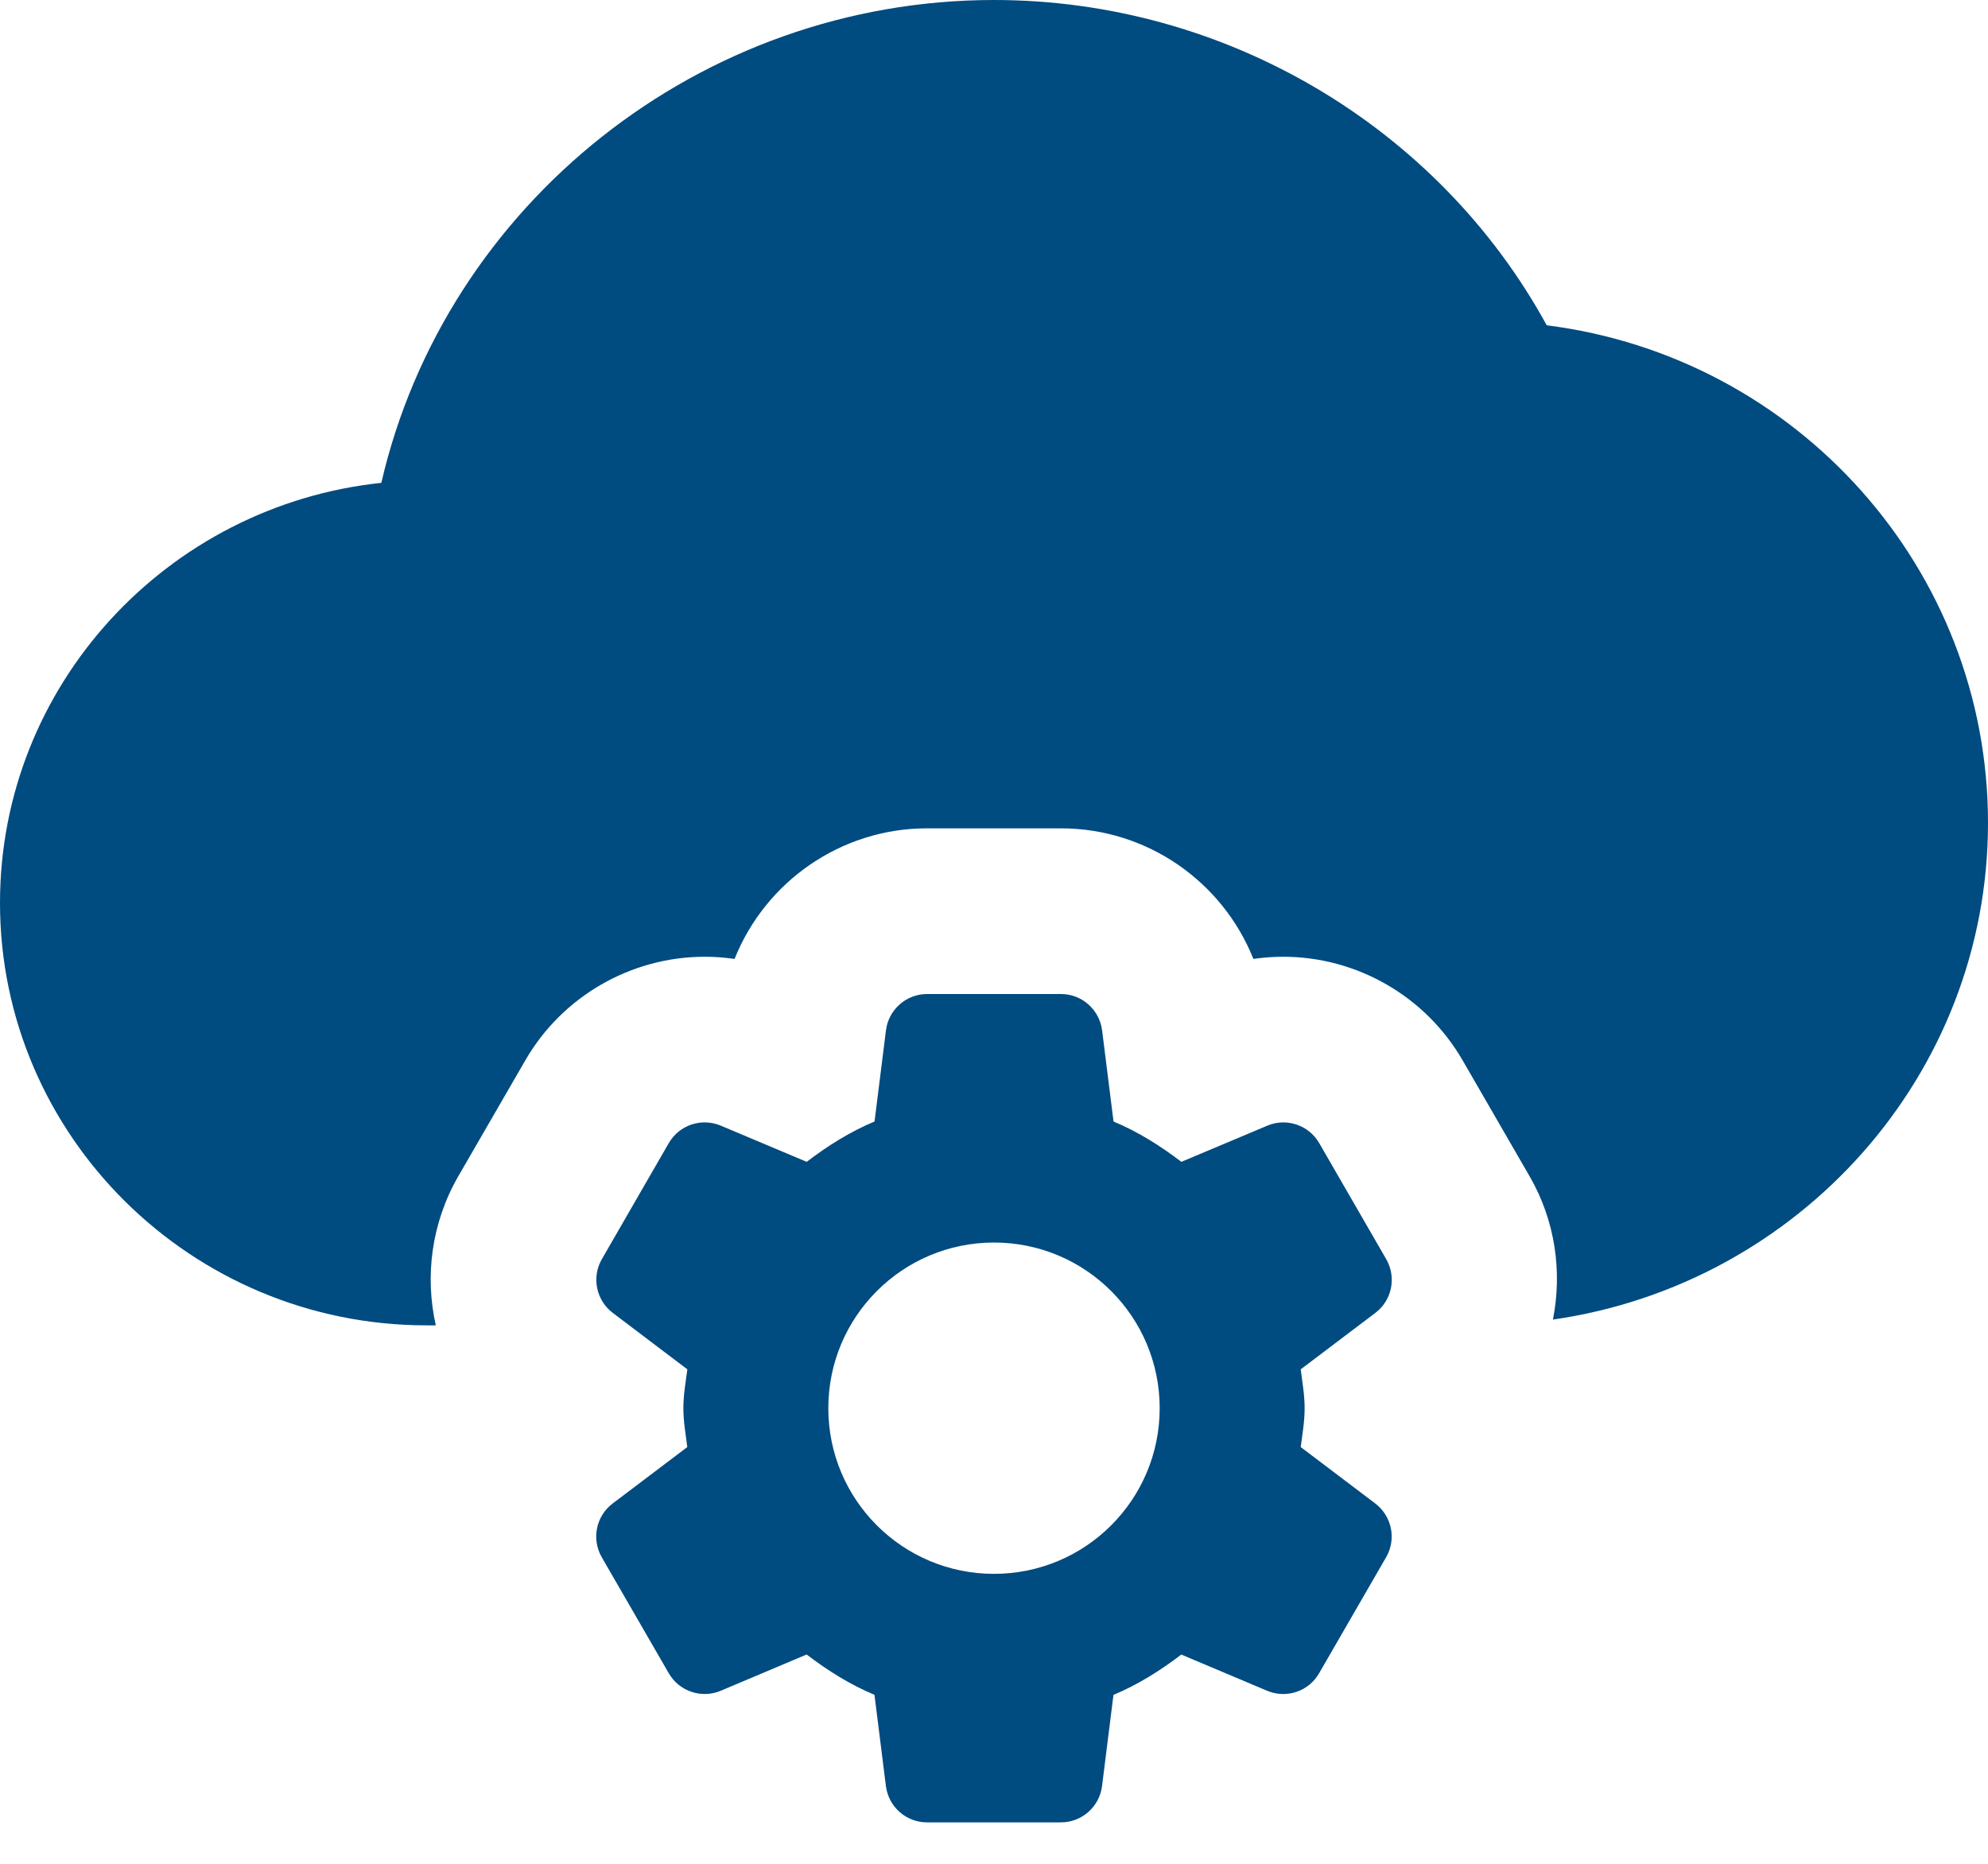
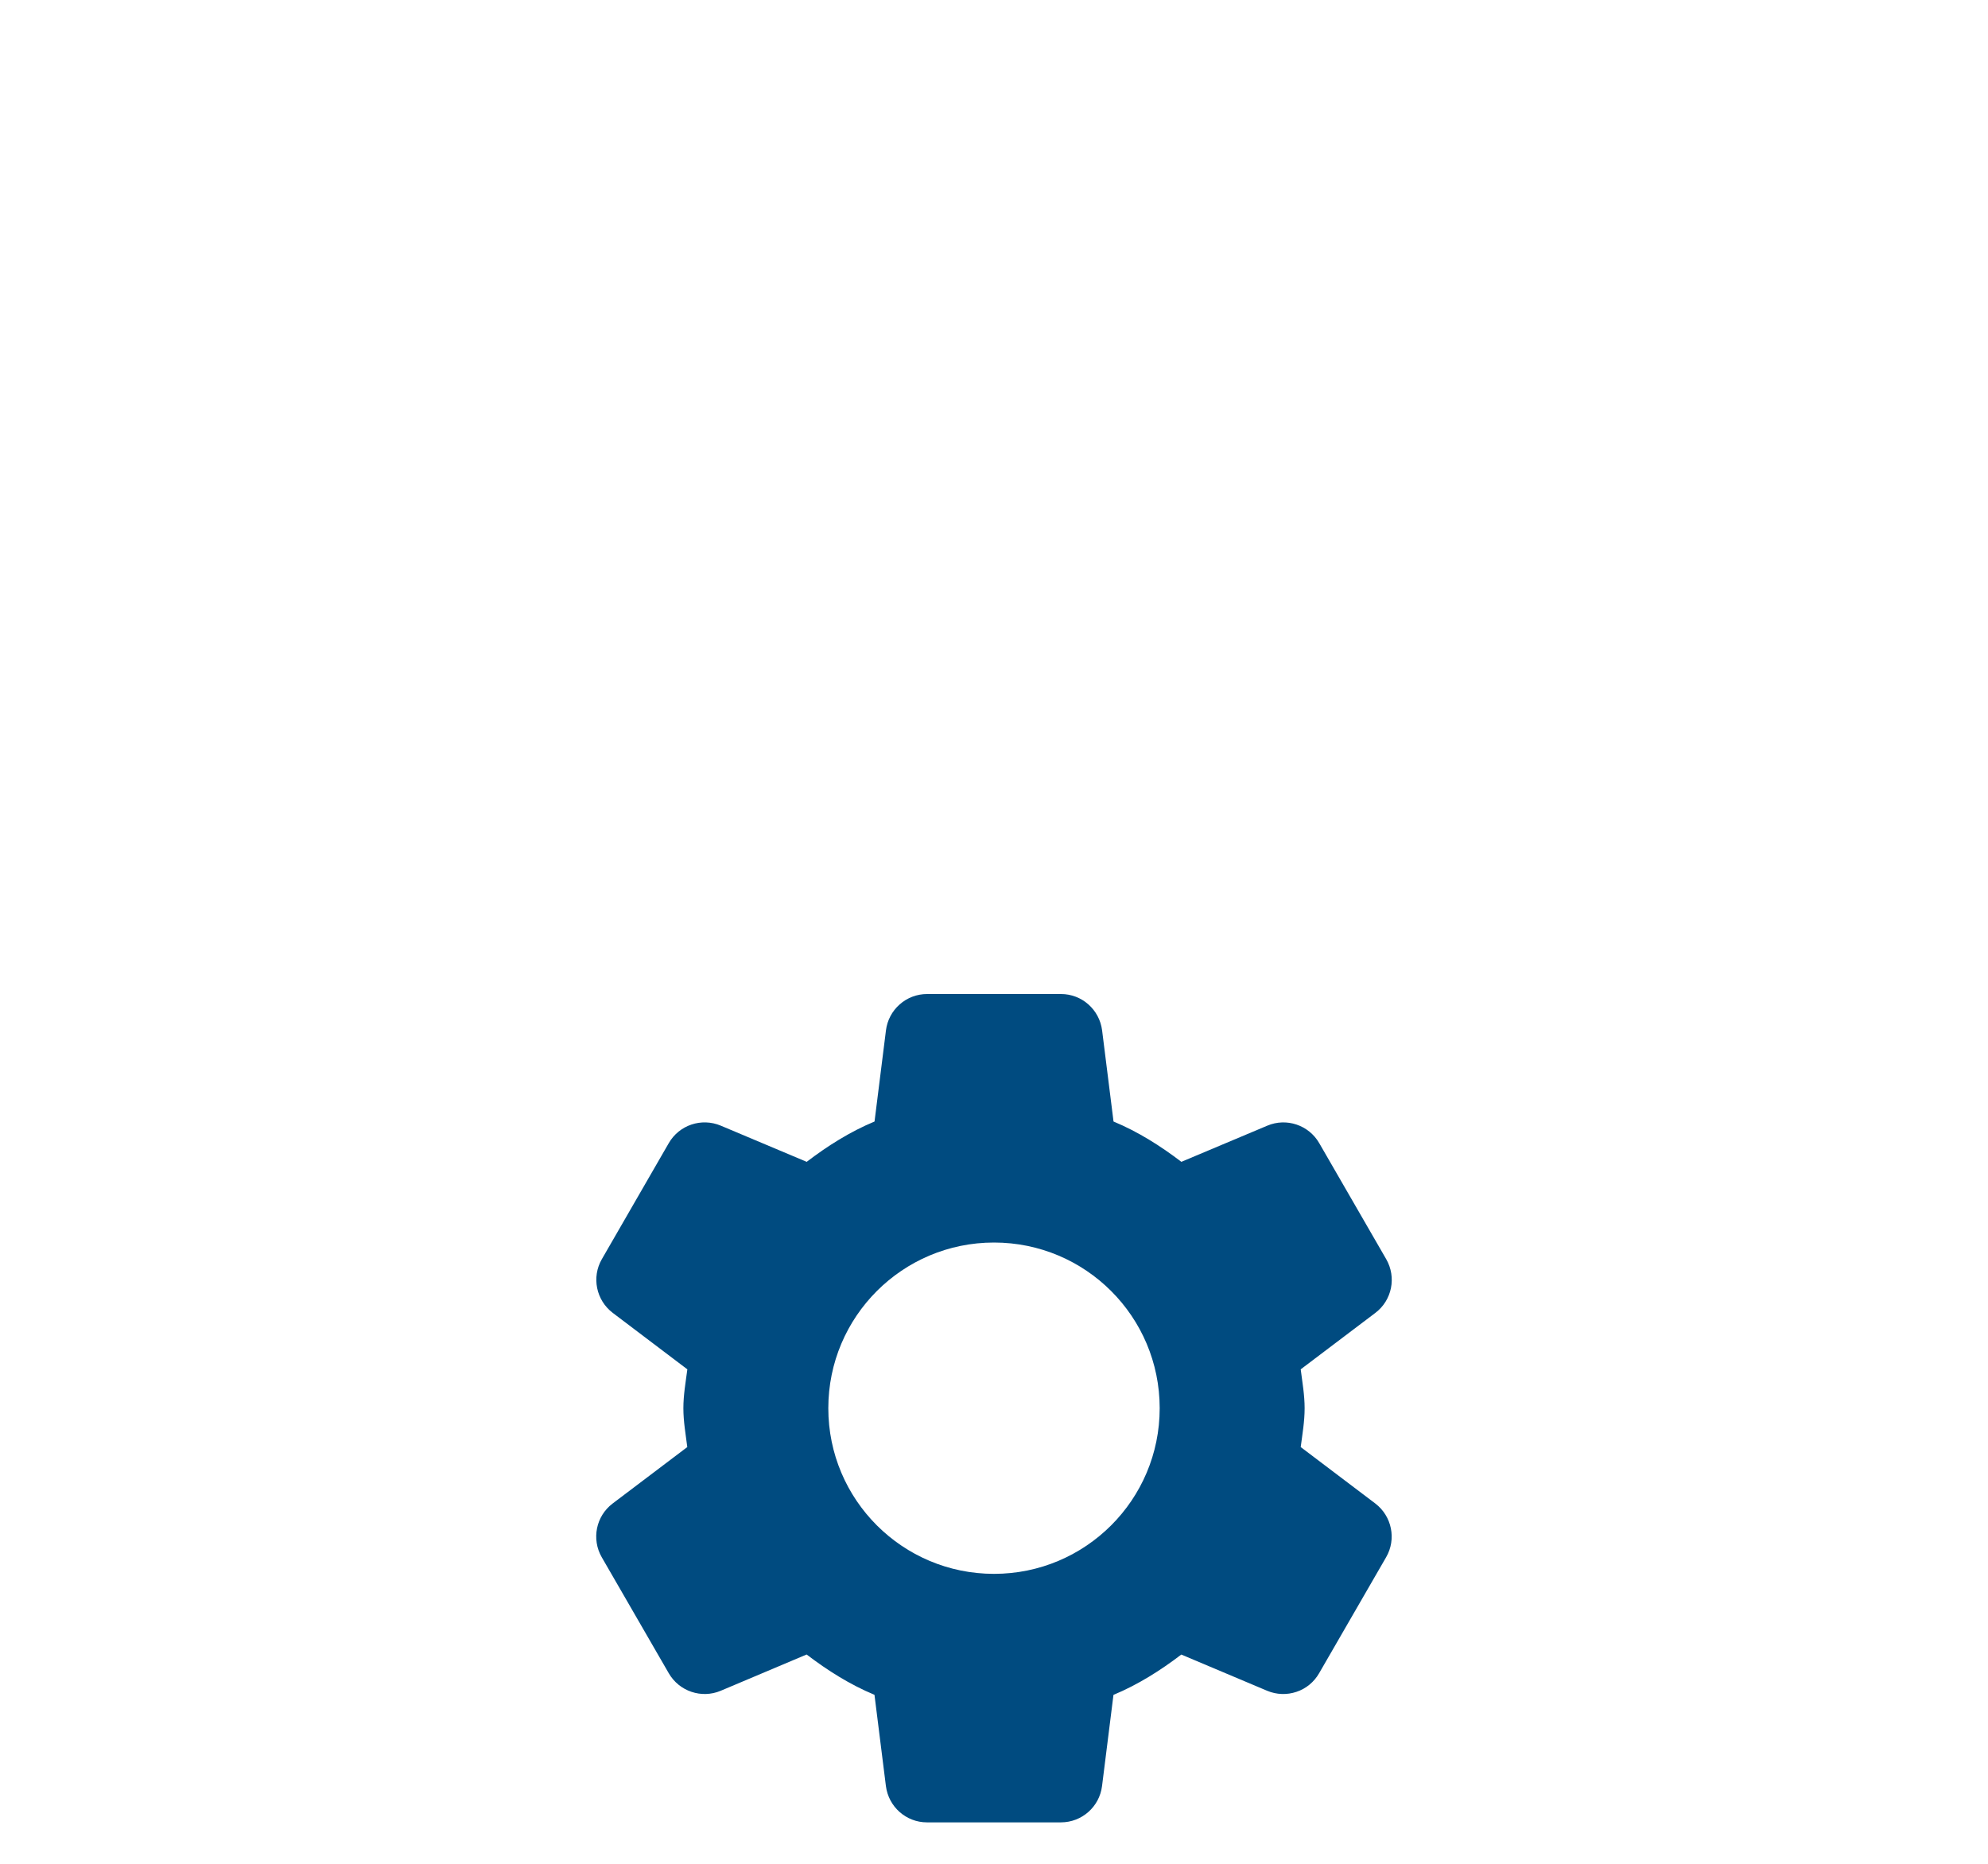
<svg xmlns="http://www.w3.org/2000/svg" width="32" height="30" viewBox="0 0 32 30" fill="none">
-   <path d="M24.897 5.236C23.147 2.037 19.717 0 16 0C11.273 0 7.175 3.287 6.138 7.772C2.693 8.135 0 11.028 0 14.533C0 18.283 3.083 21.333 6.869 21.333H7.015C6.836 20.54 6.945 19.683 7.377 18.933L8.456 17.067C9.049 16.039 10.156 15.4 11.344 15.4C11.505 15.4 11.667 15.412 11.824 15.435C12.319 14.195 13.532 13.333 14.921 13.333H17.077C18.467 13.333 19.68 14.193 20.175 15.435C20.333 15.412 20.493 15.4 20.655 15.4C21.843 15.4 22.949 16.039 23.543 17.067L24.621 18.933C25.037 19.653 25.148 20.472 24.997 21.24C28.951 20.673 32 17.309 32 13.244C32 9.156 28.924 5.744 24.897 5.236Z" fill="#004B80" />
  <path d="M20.937 23.292C20.964 23.085 21 22.88 21 22.667C21 22.452 20.963 22.248 20.937 22.041L22.139 21.132C22.407 20.929 22.481 20.559 22.313 20.267L21.235 18.4C21.067 18.109 20.708 17.988 20.399 18.119L19.016 18.701C18.679 18.444 18.32 18.217 17.924 18.052L17.74 16.584C17.697 16.251 17.415 16 17.079 16H14.923C14.76 16 14.603 16.059 14.482 16.167C14.36 16.274 14.281 16.423 14.261 16.584L14.077 18.052C13.681 18.217 13.321 18.445 12.985 18.701L11.603 18.119C11.292 17.988 10.933 18.108 10.765 18.4L9.688 20.267C9.52 20.557 9.595 20.928 9.863 21.132L11.064 22.041C11.037 22.248 11 22.452 11 22.667C11 22.881 11.037 23.085 11.063 23.292L9.861 24.201C9.593 24.404 9.518 24.775 9.687 25.067L10.765 26.933C10.933 27.224 11.292 27.345 11.601 27.215L12.984 26.631C13.321 26.888 13.68 27.115 14.076 27.28L14.26 28.748C14.303 29.083 14.585 29.333 14.921 29.333H17.077C17.413 29.333 17.697 29.083 17.739 28.749L17.923 27.281C18.319 27.116 18.679 26.888 19.015 26.632L20.397 27.215C20.547 27.278 20.715 27.284 20.869 27.232C21.023 27.181 21.152 27.074 21.233 26.933L22.312 25.065C22.48 24.775 22.405 24.404 22.137 24.2L20.937 23.292ZM16 25.333C14.527 25.333 13.333 24.14 13.333 22.667C13.333 21.193 14.527 20 16 20C17.473 20 18.667 21.193 18.667 22.667C18.667 24.14 17.473 25.333 16 25.333Z" fill="#004B80" />
</svg>